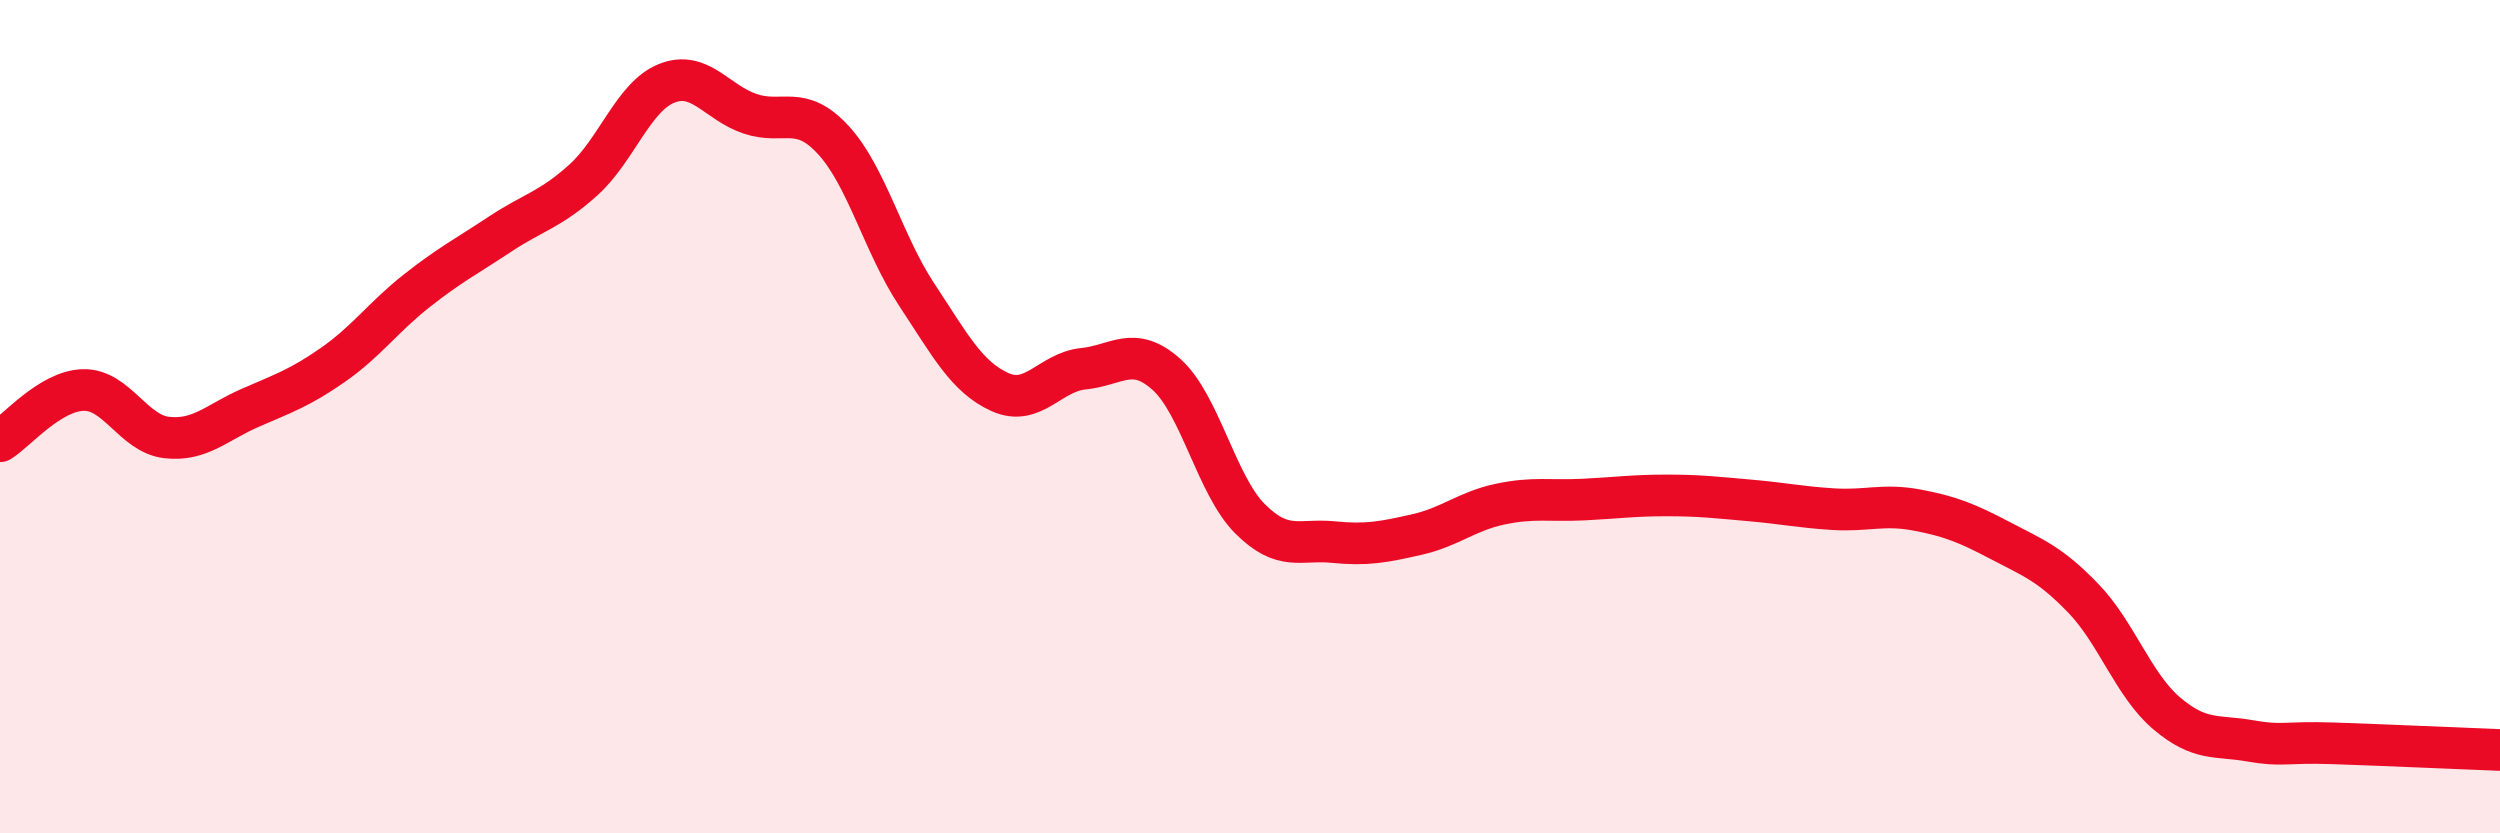
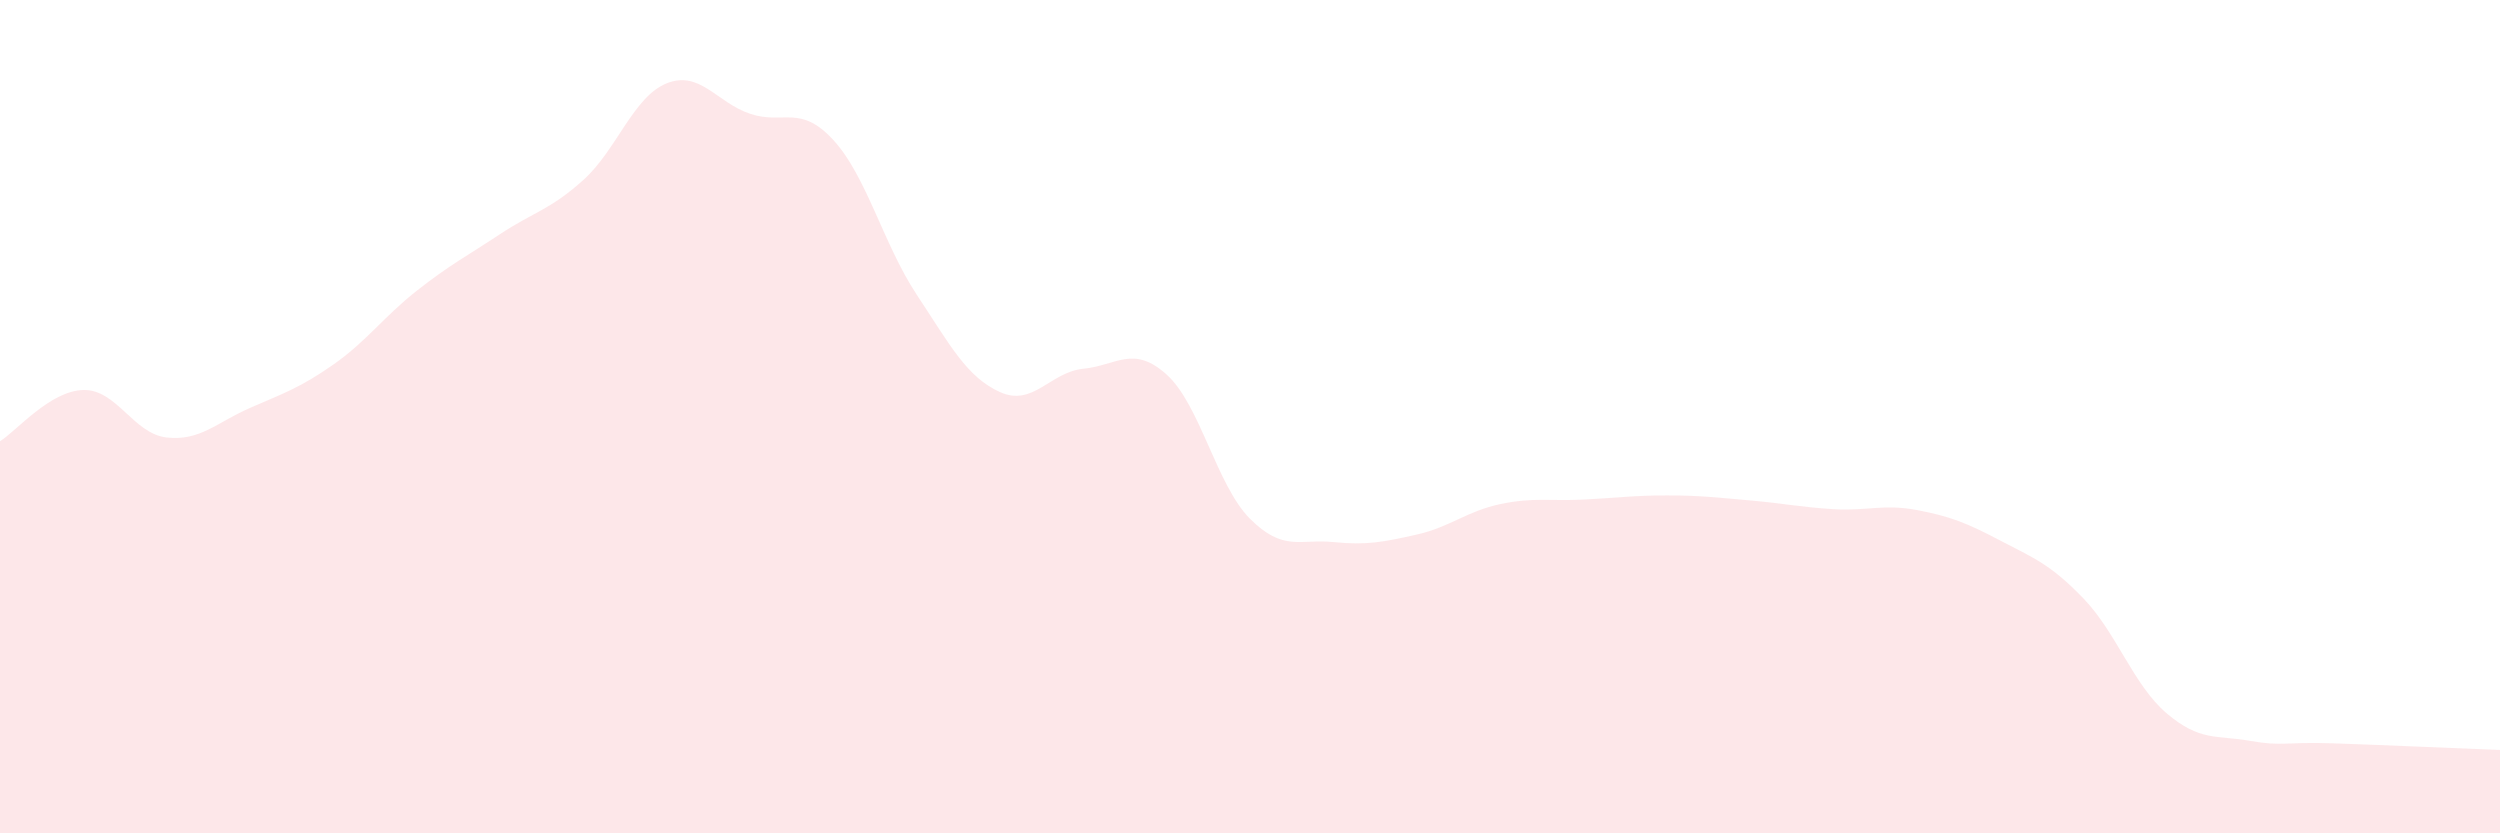
<svg xmlns="http://www.w3.org/2000/svg" width="60" height="20" viewBox="0 0 60 20">
  <path d="M 0,10.59 C 0.4,10.34 1.2,9.38 2,9.36 C 2.8,9.34 3.2,10.41 4,10.5 C 4.8,10.59 5.2,10.14 6,9.79 C 6.8,9.44 7.2,9.31 8,8.75 C 8.8,8.19 9.2,7.61 10,6.98 C 10.8,6.35 11.2,6.15 12,5.62 C 12.8,5.09 13.2,5.04 14,4.32 C 14.8,3.6 15.2,2.32 16,2 C 16.8,1.68 17.2,2.46 18,2.73 C 18.8,3 19.2,2.49 20,3.36 C 20.8,4.23 21.2,5.86 22,7.07 C 22.8,8.28 23.2,9.05 24,9.41 C 24.8,9.77 25.2,8.93 26,8.85 C 26.8,8.77 27.2,8.27 28,8.99 C 28.8,9.71 29.2,11.65 30,12.45 C 30.8,13.25 31.2,12.93 32,13.01 C 32.8,13.09 33.2,13.01 34,12.83 C 34.8,12.65 35.2,12.27 36,12.1 C 36.8,11.93 37.2,12.03 38,11.99 C 38.8,11.95 39.2,11.89 40,11.89 C 40.8,11.89 41.2,11.94 42,12.01 C 42.8,12.08 43.2,12.17 44,12.22 C 44.8,12.27 45.2,12.09 46,12.24 C 46.8,12.39 47.2,12.55 48,12.97 C 48.8,13.39 49.2,13.53 50,14.36 C 50.8,15.19 51.2,16.44 52,17.12 C 52.8,17.8 53.2,17.64 54,17.78 C 54.8,17.92 54.8,17.8 56,17.84 C 57.2,17.88 59.2,17.97 60,18L60 20L0 20Z" fill="#EB0A25" opacity="0.1" stroke-linecap="round" stroke-linejoin="round" />
-   <path d="M 0,10.59 C 0.4,10.34 1.2,9.38 2,9.36 C 2.8,9.34 3.2,10.41 4,10.5 C 4.8,10.59 5.2,10.14 6,9.79 C 6.8,9.44 7.2,9.31 8,8.75 C 8.8,8.19 9.2,7.61 10,6.98 C 10.8,6.35 11.2,6.15 12,5.62 C 12.8,5.09 13.2,5.04 14,4.32 C 14.8,3.6 15.2,2.32 16,2 C 16.8,1.68 17.2,2.46 18,2.73 C 18.8,3 19.2,2.49 20,3.36 C 20.8,4.23 21.2,5.86 22,7.07 C 22.8,8.28 23.2,9.05 24,9.41 C 24.8,9.77 25.2,8.93 26,8.85 C 26.8,8.77 27.2,8.27 28,8.99 C 28.8,9.71 29.2,11.65 30,12.45 C 30.8,13.25 31.2,12.93 32,13.01 C 32.8,13.09 33.2,13.01 34,12.83 C 34.8,12.65 35.2,12.27 36,12.1 C 36.8,11.93 37.2,12.03 38,11.99 C 38.8,11.95 39.2,11.89 40,11.89 C 40.8,11.89 41.2,11.94 42,12.01 C 42.8,12.08 43.2,12.17 44,12.22 C 44.8,12.27 45.2,12.09 46,12.24 C 46.8,12.39 47.2,12.55 48,12.97 C 48.8,13.39 49.2,13.53 50,14.36 C 50.8,15.19 51.2,16.44 52,17.12 C 52.8,17.8 53.2,17.64 54,17.78 C 54.8,17.92 54.8,17.8 56,17.84 C 57.2,17.88 59.2,17.97 60,18" stroke="#EB0A25" stroke-width="1" fill="none" stroke-linecap="round" stroke-linejoin="round" />
</svg>